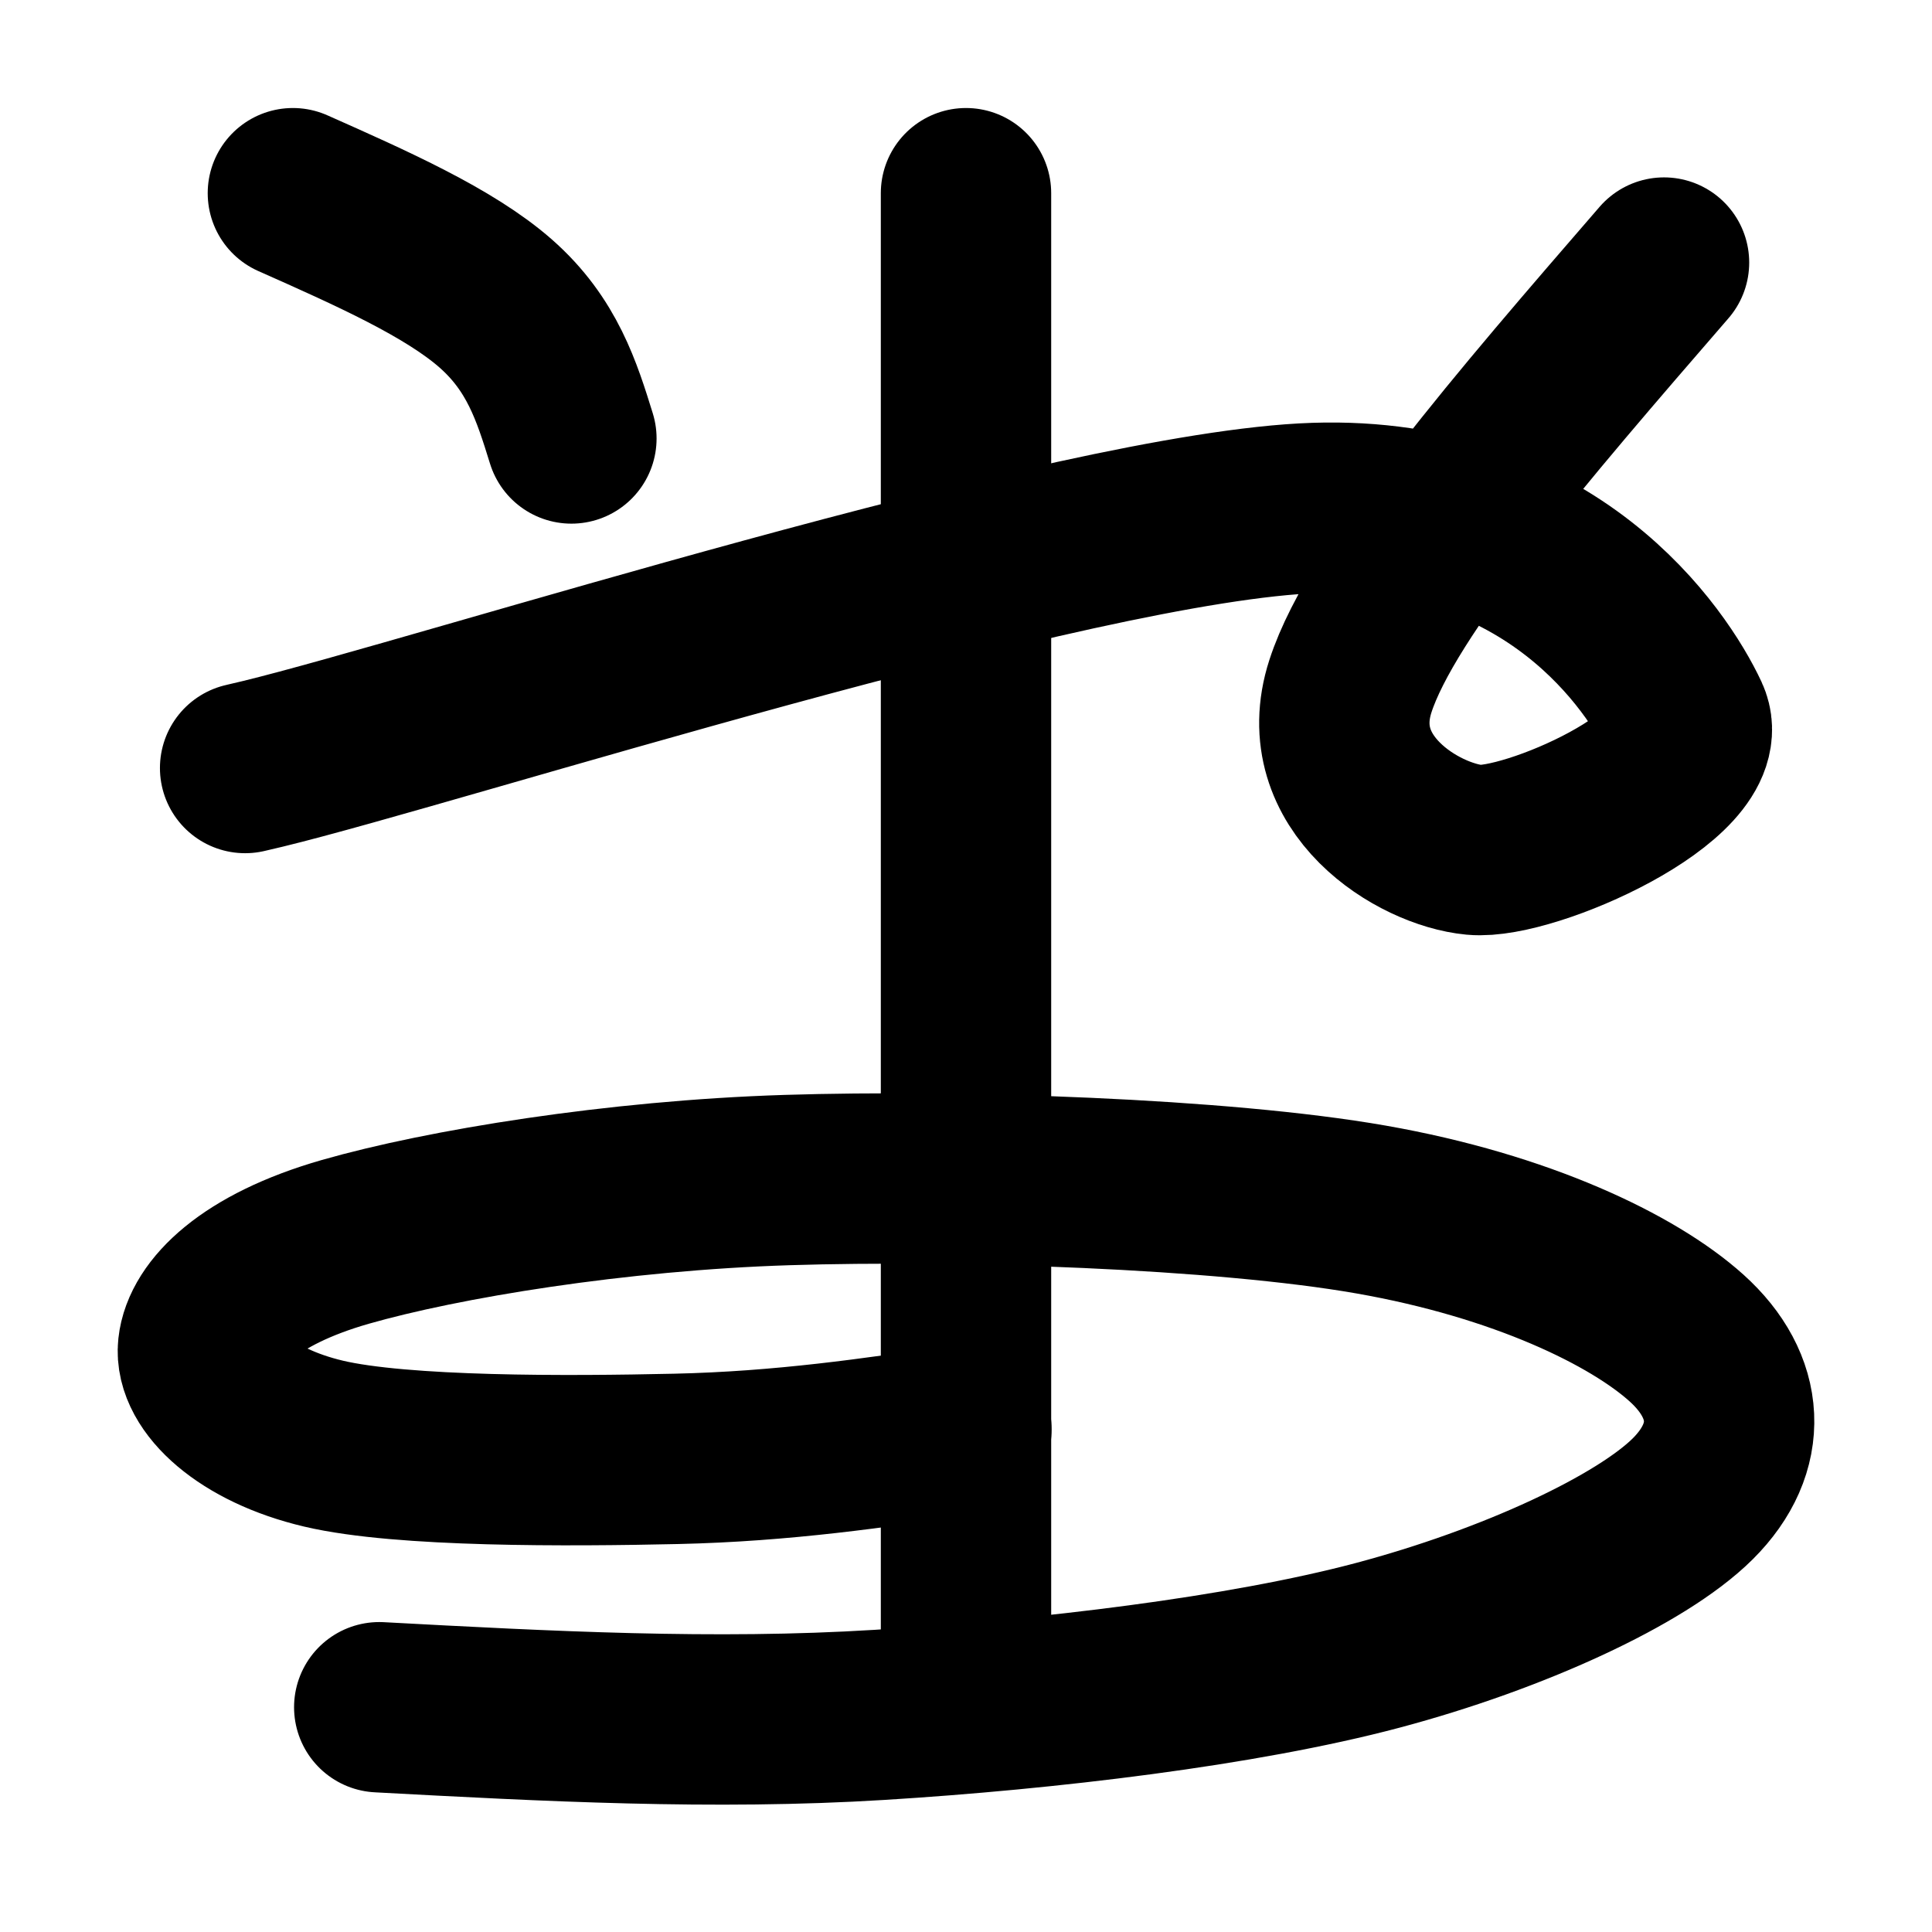
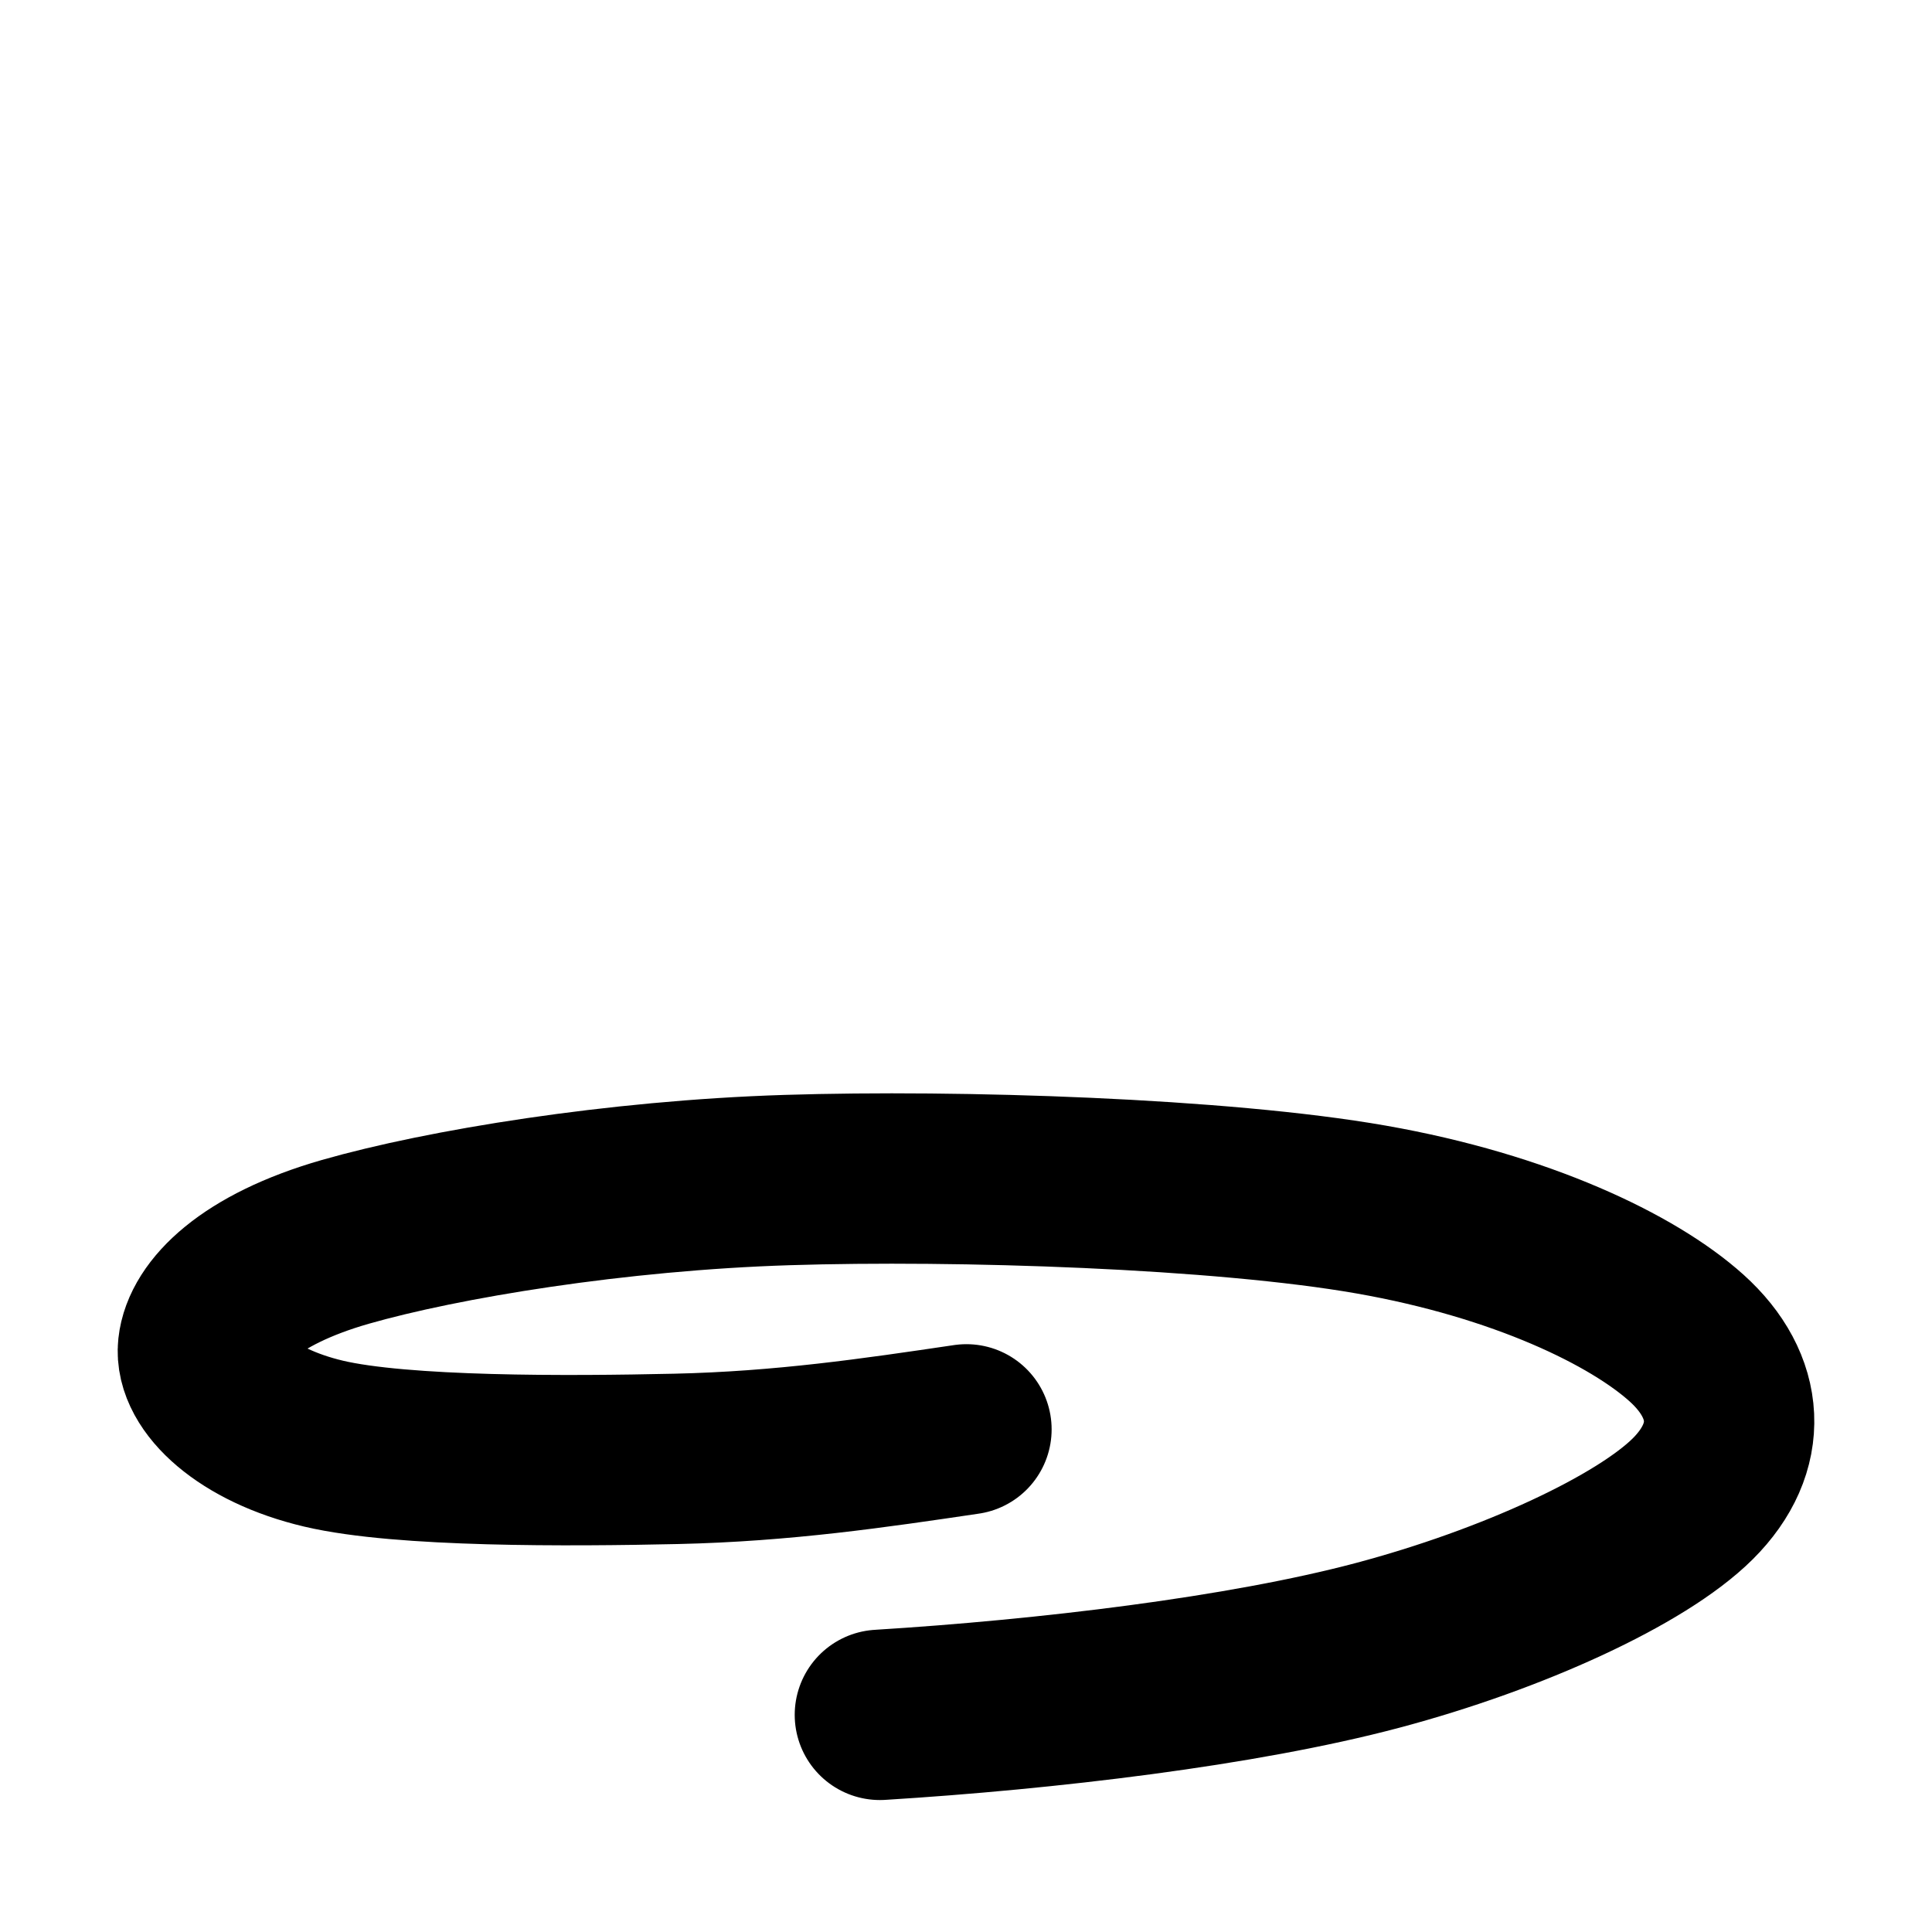
<svg xmlns="http://www.w3.org/2000/svg" xmlns:ns1="http://sodipodi.sourceforge.net/DTD/sodipodi-0.dtd" xmlns:ns2="http://www.inkscape.org/namespaces/inkscape" width="567pt" height="567pt" viewBox="0 0 567 567" version="1.1" id="svg13" ns1:docname="ZZEE.svg" ns2:version="1.1 (c68e22c387, 2021-05-23)">
  <defs id="defs17" />
  <ns1:namedview id="namedview15" pagecolor="#505050" bordercolor="#eeeeee" borderopacity="1" ns2:pageshadow="0" ns2:pageopacity="0" ns2:pagecheckerboard="0" ns2:document-units="pt" showgrid="false" ns2:zoom="1.0608466" ns2:cx="341.70823" ns2:cy="378.47132" ns2:window-width="1680" ns2:window-height="987" ns2:window-x="-8" ns2:window-y="-8" ns2:window-maximized="1" ns2:current-layer="surface271" />
  <g id="surface271">
-     <path style="fill:none;stroke-width:50;stroke-linecap:round;stroke-linejoin:round;stroke:rgb(0%,0%,0%);stroke-opacity:1;stroke-miterlimit:10;" d="M 283.5 73.715 L 283.5 510.301 " transform="matrix(1,0,0,-1,0,567)" id="path4" />
-     <path style="fill:none;stroke-width:50;stroke-linecap:round;stroke-linejoin:round;stroke:rgb(0%,0%,0%);stroke-opacity:1;stroke-miterlimit:10;" d="M 283.629 147.512 C 256.719 143.531 229.809 139.551 198.371 138.852 C 166.93 138.148 118.102 137.871 94.969 143.32 C 71.84 148.77 58.539 161.66 59.598 171.531 C 60.656 181.391 72.75 194.328 101.32 202.531 C 129.891 210.719 180.828 219.102 231.02 220.68 C 281.211 222.262 358.461 219.75 402.449 212.02 C 446.441 204.301 479.238 188.469 494.961 174.32 C 510.68 160.172 511.891 142.16 496.781 127.121 C 481.66 112.09 444.02 94.68 404.262 84.113 C 364.5 73.547 307.059 66.75 258.23 63.727 C 209.41 60.699 160.352 63.328 111.301 65.961 " transform="matrix(1,0,0,-1,0,567)" id="path6" />
-     <path style="fill:none;stroke-width:50;stroke-linecap:round;stroke-linejoin:round;stroke:rgb(0%,0%,0%);stroke-opacity:1;stroke-miterlimit:10;" d="M 71.938 341.602 L 77.133 342.828 C 129.461 355.551 316.391 415.672 385.922 417.922 C 455.441 420.18 486.488 373.09 494.289 356.371 C 502.078 339.648 449.012 316.051 432.68 317.59 C 416.352 319.129 387.031 336.879 396.309 365.602 C 405.59 394.328 446.969 442.141 488.352 489.941 " transform="matrix(1,0,0,-1,0,567)" id="path8" />
-     <path style="fill:none;stroke-width:50;stroke-linecap:round;stroke-linejoin:round;stroke:rgb(0%,0%,0%);stroke-opacity:1;stroke-miterlimit:10;" d="M 85.957 510.301 C 108.922 500.102 131.879 489.898 145.5 477.91 C 159.129 465.91 163.41 452.109 167.691 438.32 " transform="matrix(1,0,0,-1,0,567)" id="path10" />
+     <path style="fill:none;stroke-width:50;stroke-linecap:round;stroke-linejoin:round;stroke:rgb(0%,0%,0%);stroke-opacity:1;stroke-miterlimit:10;" d="M 283.629 147.512 C 256.719 143.531 229.809 139.551 198.371 138.852 C 166.93 138.148 118.102 137.871 94.969 143.32 C 71.84 148.77 58.539 161.66 59.598 171.531 C 60.656 181.391 72.75 194.328 101.32 202.531 C 129.891 210.719 180.828 219.102 231.02 220.68 C 281.211 222.262 358.461 219.75 402.449 212.02 C 446.441 204.301 479.238 188.469 494.961 174.32 C 510.68 160.172 511.891 142.16 496.781 127.121 C 481.66 112.09 444.02 94.68 404.262 84.113 C 364.5 73.547 307.059 66.75 258.23 63.727 " transform="matrix(1,0,0,-1,0,567)" id="path6" />
  </g>
</svg>